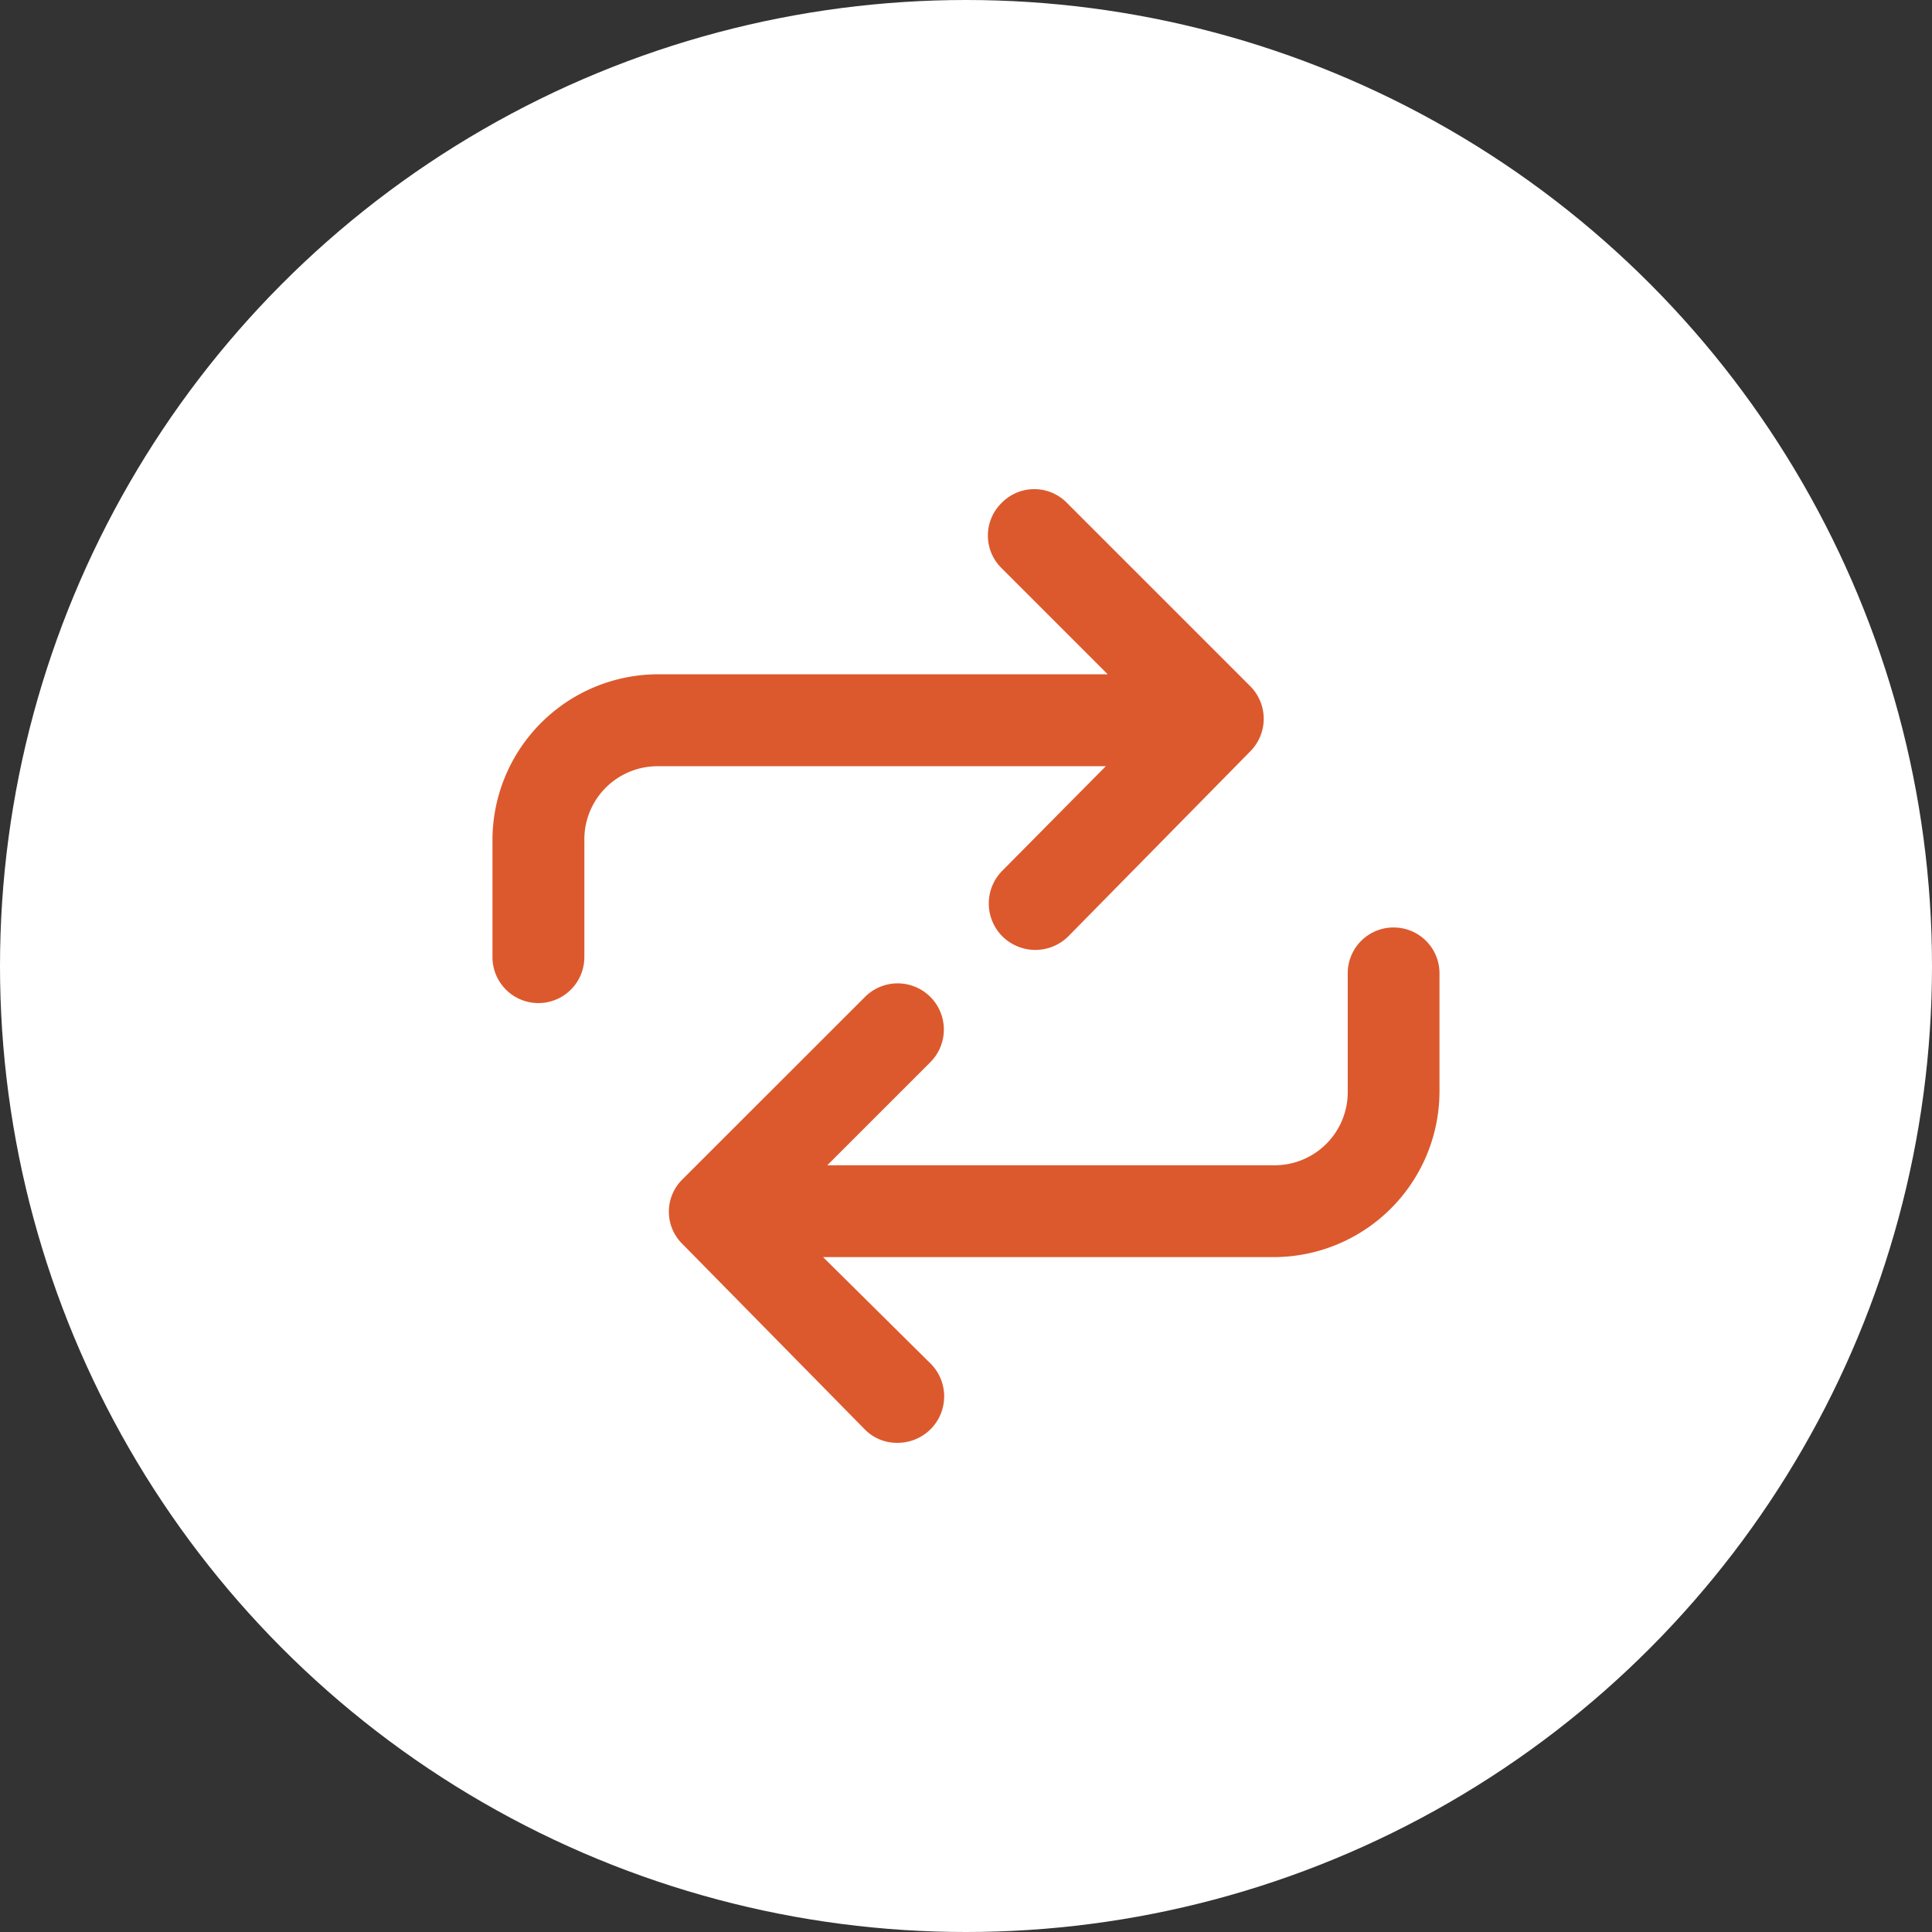
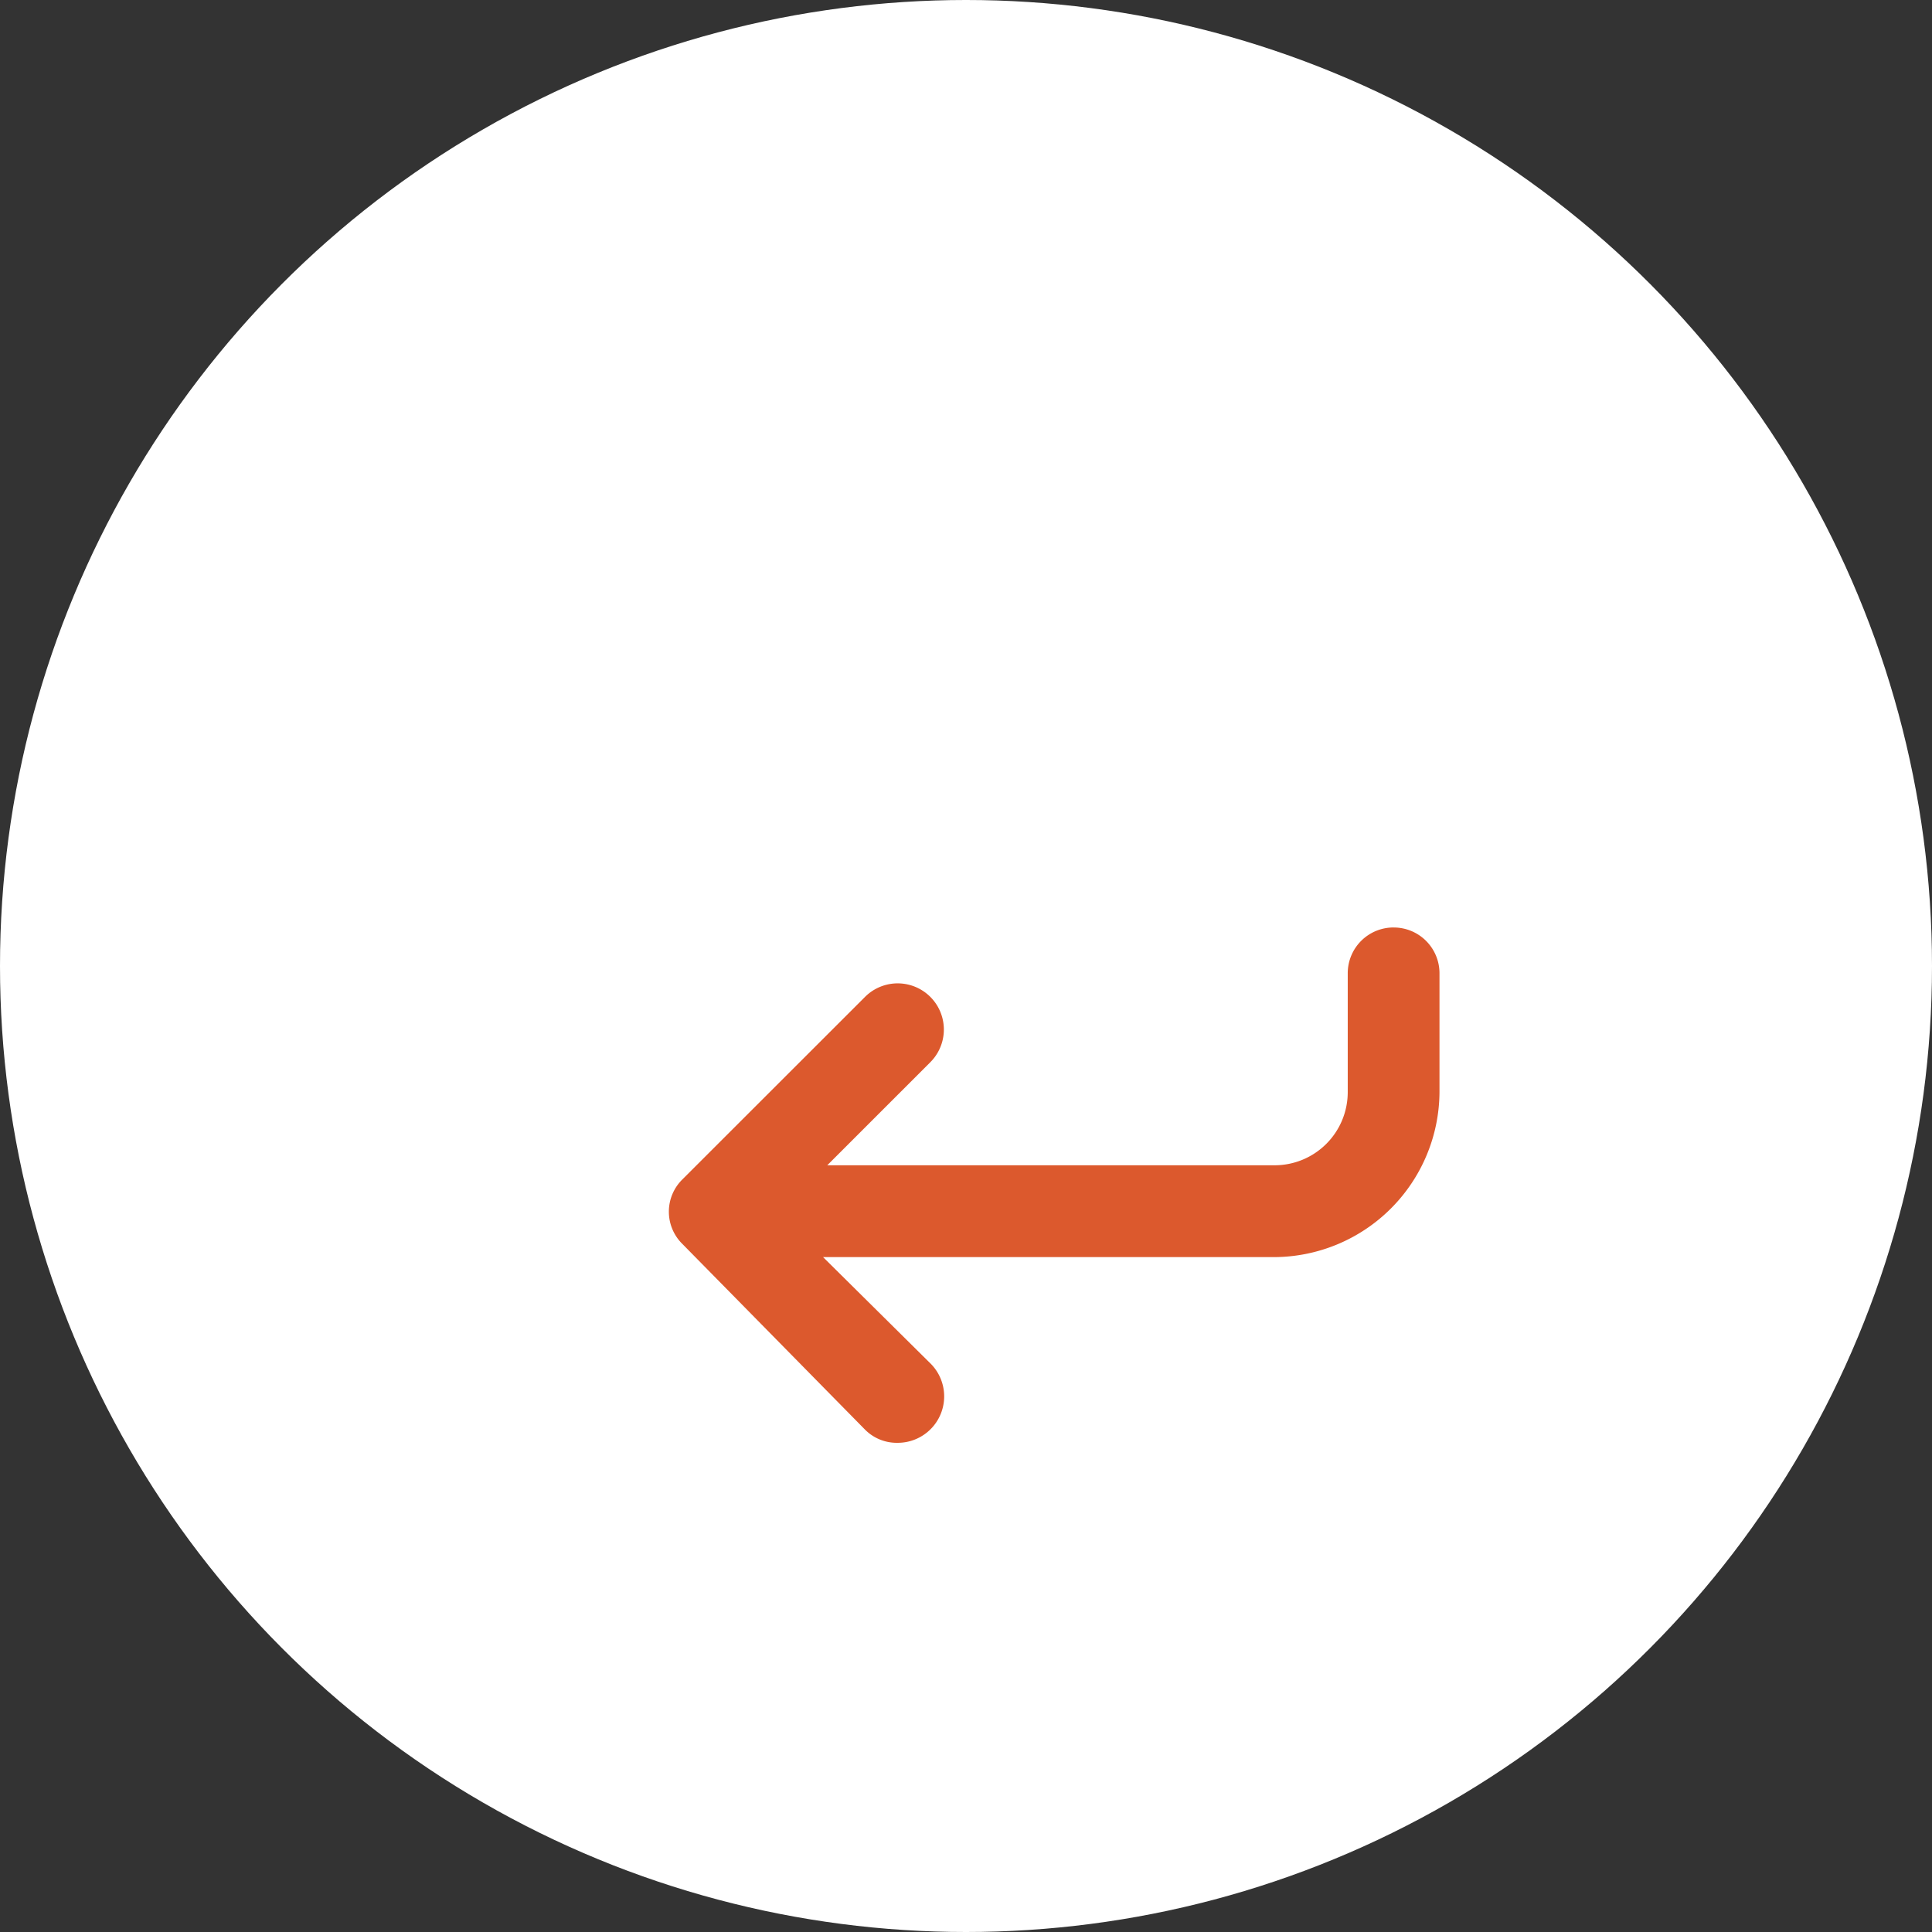
<svg xmlns="http://www.w3.org/2000/svg" width="102" height="102" viewBox="0 0 102 102">
  <rect x="0" y="0" width="102" height="102" fill="#333333" stroke="none" />
  <defs>
    <clipPath id="clip-path">
      <rect id="Rectángulo_101" data-name="Rectángulo 101" width="50" height="50.347" fill="#dc592d" />
    </clipPath>
  </defs>
  <g id="Grupo_22" data-name="Grupo 22" transform="translate(-353 -1879)">
    <circle id="Elipse_1" data-name="Elipse 1" cx="51" cy="51" r="51" transform="translate(353 1879)" fill="#fff" />
    <g id="Grupo_21" data-name="Grupo 21" transform="translate(379 1904.826)">
      <g id="Grupo_20" data-name="Grupo 20" transform="translate(0 0)" clip-path="url(#clip-path)">
        <path id="Trazado_20" data-name="Trazado 20" d="M55.72,43.382A2.416,2.416,0,0,0,53.3,45.807v6.251a3.863,3.863,0,0,1-3.879,3.879l-23.6,0,5.442-5.442a2.438,2.438,0,0,0-3.448-3.448L18.166,56.69a2.389,2.389,0,0,0,0,3.394l9.645,9.805a2.355,2.355,0,0,0,1.723.7,2.451,2.451,0,0,0,1.777-4.148L25.6,60.785H49.416a8.761,8.761,0,0,0,8.728-8.728l0-6.249a2.416,2.416,0,0,0-2.425-2.425Z" transform="translate(-8.146 -20.242)" fill="#dc592d" />
-         <path id="Trazado_21" data-name="Trazado 21" d="M26.884,20.177a2.454,2.454,0,0,0,.054,3.448,2.471,2.471,0,0,0,3.446,0L40.03,13.82a2.439,2.439,0,0,0,0-3.395l-9.7-9.7a2.408,2.408,0,0,0-3.448,0,2.408,2.408,0,0,0,0,3.448l5.6,5.6H8.728A8.76,8.76,0,0,0,0,18.506v6.2a2.425,2.425,0,1,0,4.851,0l0-6.2a3.863,3.863,0,0,1,3.879-3.879H32.381Z" transform="translate(0 0)" fill="#dc592d" />
      </g>
    </g>
  </g>
</svg>